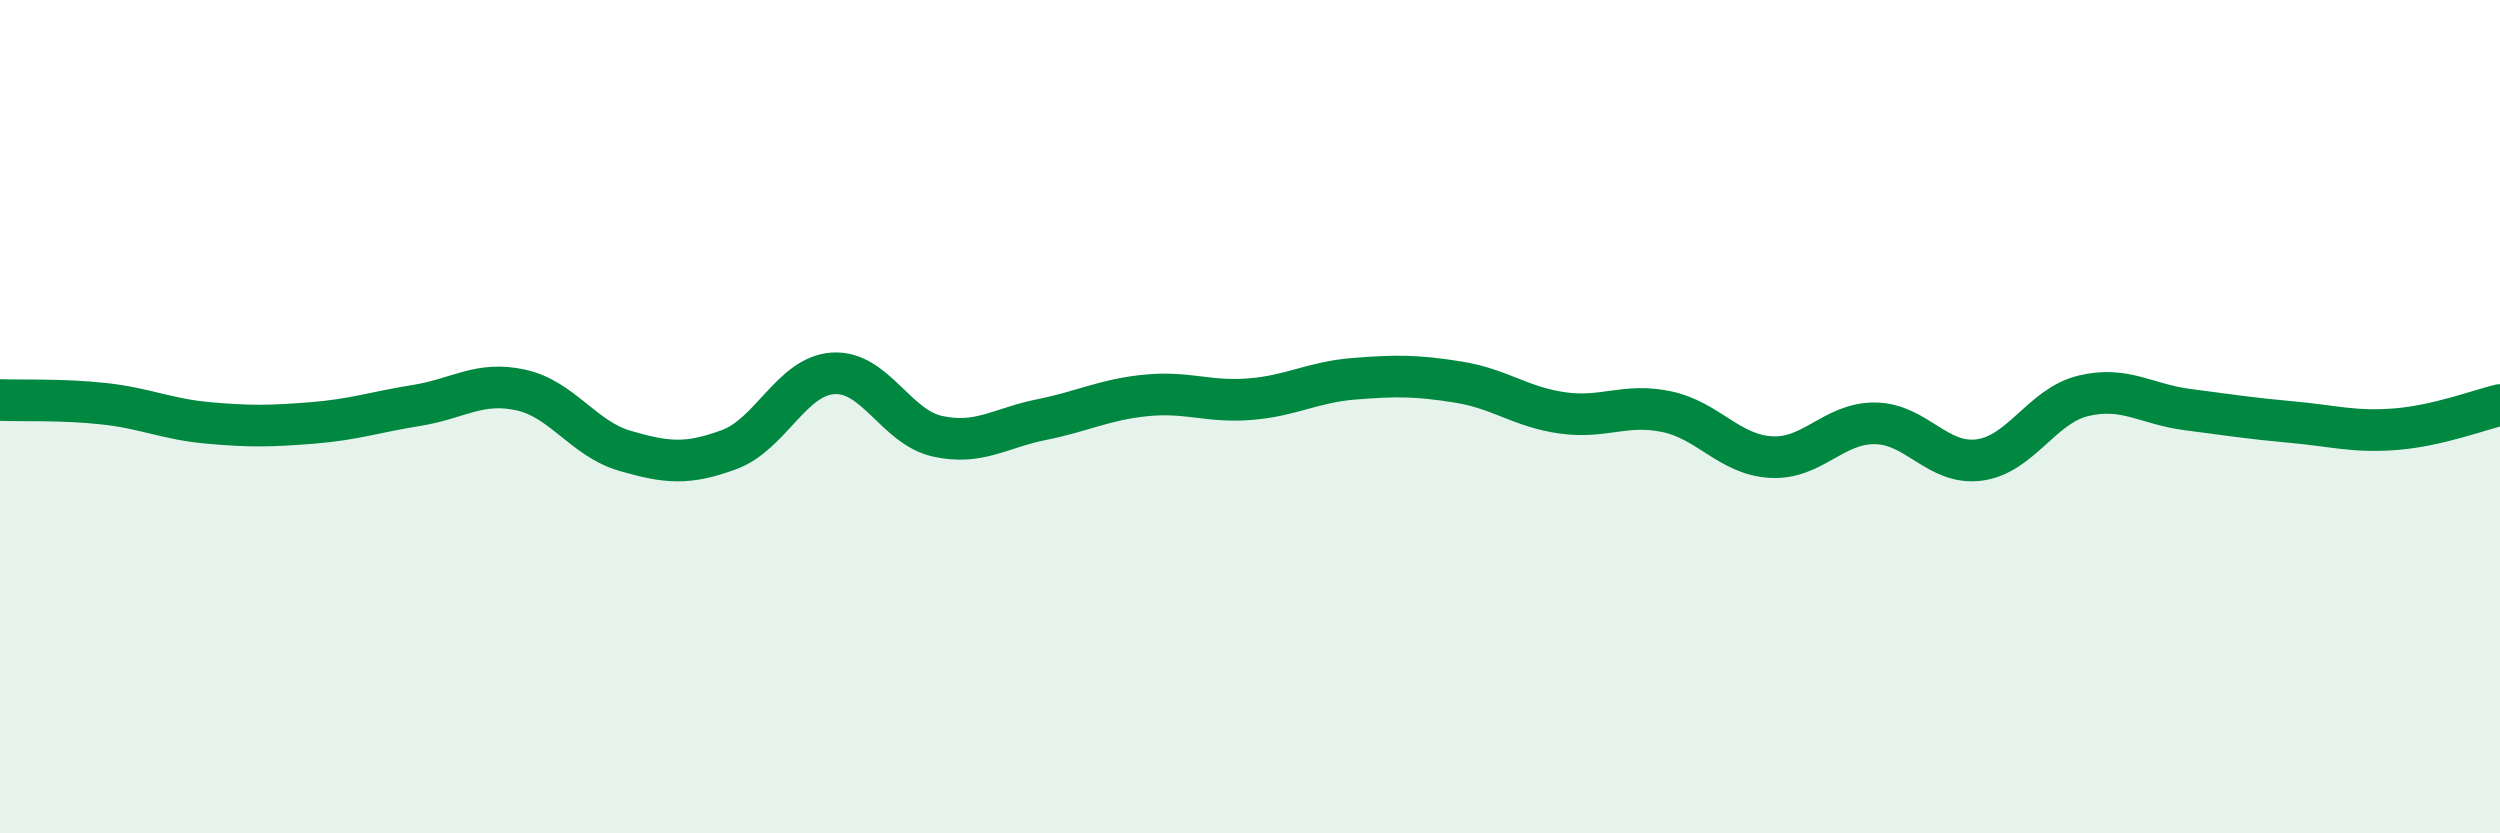
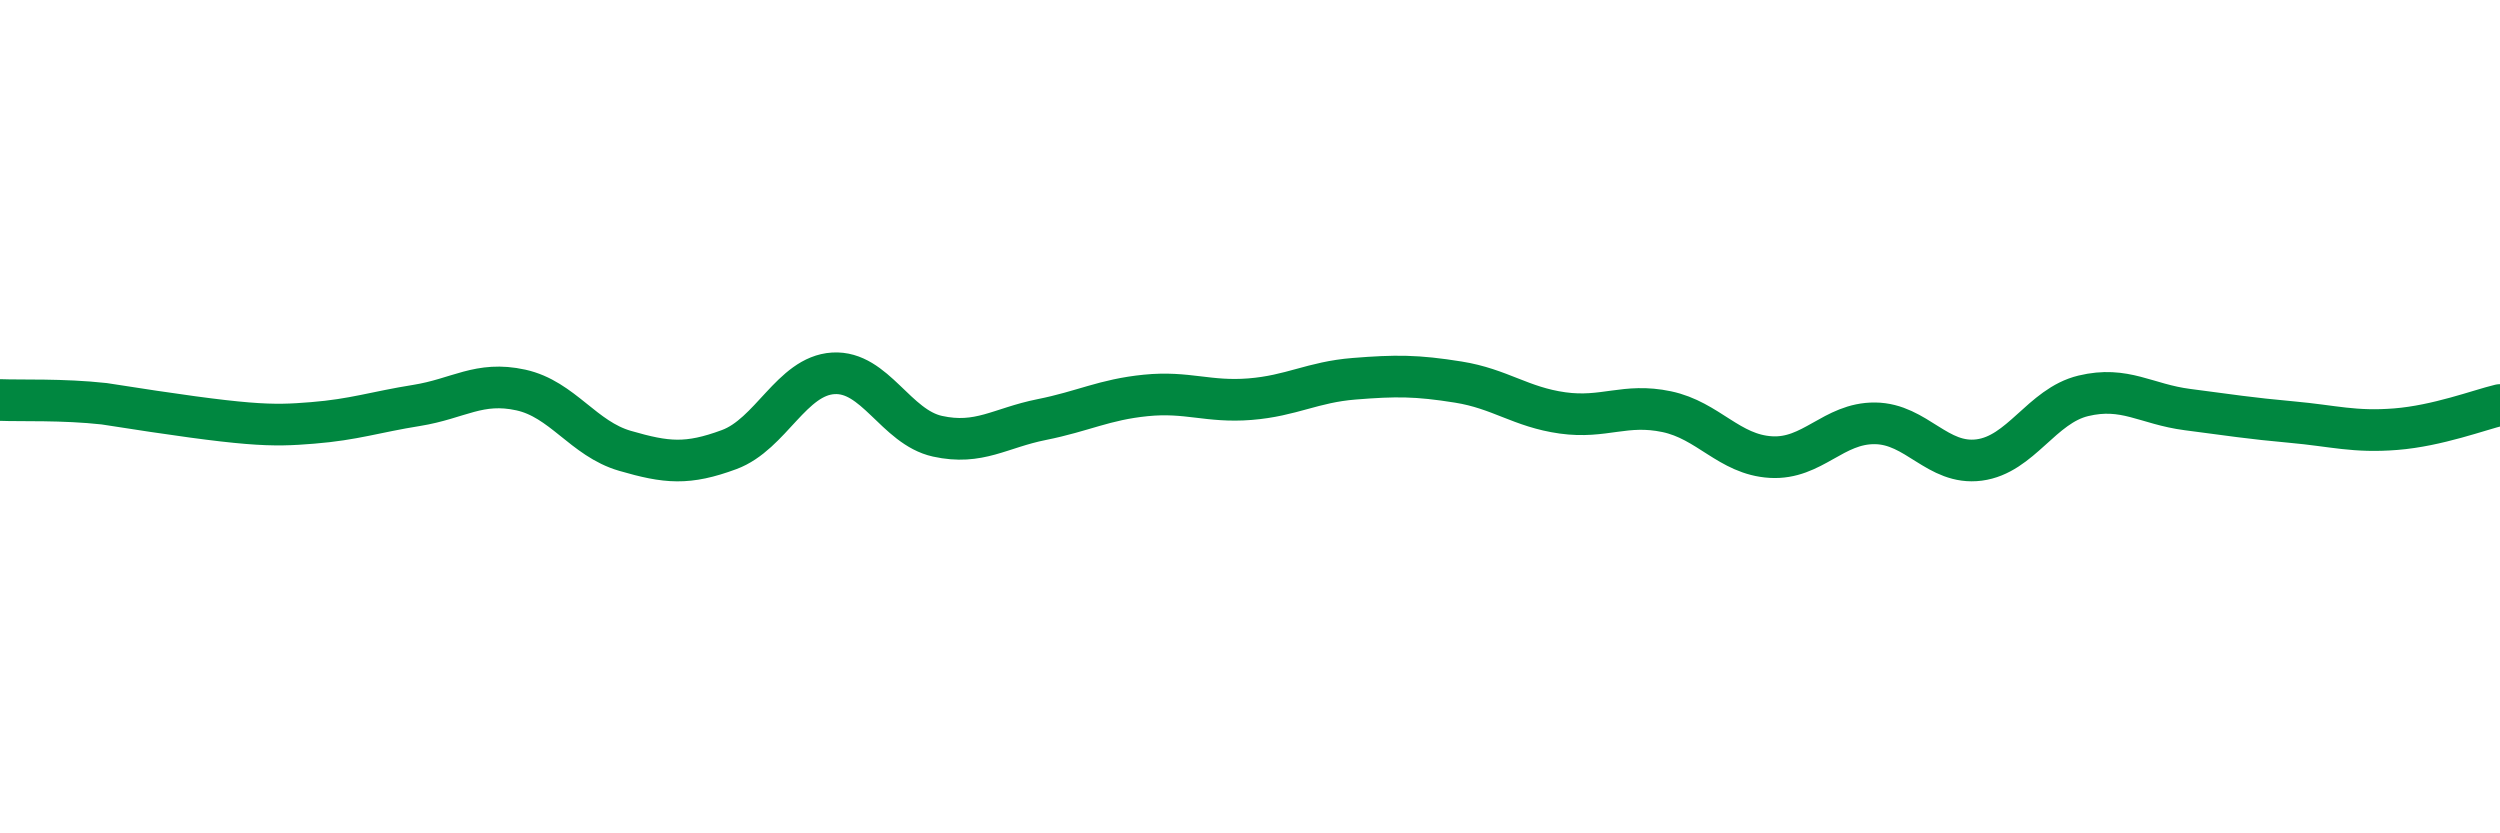
<svg xmlns="http://www.w3.org/2000/svg" width="60" height="20" viewBox="0 0 60 20">
-   <path d="M 0,9.6 C 0.5,9.62 1.5,9.58 2.5,9.69 C 3.5,9.8 4,10.06 5,10.15 C 6,10.24 6.5,10.23 7.5,10.15 C 8.5,10.07 9,9.89 10,9.73 C 11,9.57 11.5,9.14 12.5,9.36 C 13.5,9.58 14,10.53 15,10.82 C 16,11.11 16.5,11.16 17.5,10.79 C 18.5,10.42 19,9.02 20,8.96 C 21,8.9 21.5,10.25 22.5,10.47 C 23.5,10.69 24,10.27 25,10.07 C 26,9.87 26.5,9.59 27.5,9.49 C 28.5,9.39 29,9.66 30,9.58 C 31,9.5 31.5,9.17 32.5,9.09 C 33.5,9.01 34,9.01 35,9.17 C 36,9.33 36.5,9.77 37.5,9.91 C 38.5,10.05 39,9.67 40,9.88 C 41,10.09 41.5,10.91 42.5,10.97 C 43.5,11.03 44,10.15 45,10.16 C 46,10.17 46.5,11.17 47.5,11.04 C 48.5,10.91 49,9.74 50,9.5 C 51,9.26 51.5,9.7 52.5,9.83 C 53.5,9.96 54,10.04 55,10.13 C 56,10.22 56.5,10.38 57.5,10.3 C 58.5,10.22 59.5,9.84 60,9.72L60 20L0 20Z" fill="#008740" opacity="0.1" stroke-linecap="round" stroke-linejoin="round" />
-   <path d="M 0,9.6 C 0.5,9.62 1.5,9.58 2.5,9.69 C 3.5,9.8 4,10.06 5,10.15 C 6,10.24 6.5,10.23 7.5,10.15 C 8.5,10.07 9,9.89 10,9.73 C 11,9.57 11.5,9.14 12.5,9.36 C 13.5,9.58 14,10.53 15,10.82 C 16,11.11 16.5,11.16 17.5,10.79 C 18.5,10.42 19,9.02 20,8.96 C 21,8.9 21.5,10.25 22.5,10.47 C 23.5,10.69 24,10.27 25,10.07 C 26,9.87 26.5,9.59 27.5,9.49 C 28.5,9.39 29,9.66 30,9.58 C 31,9.5 31.5,9.17 32.5,9.09 C 33.5,9.01 34,9.01 35,9.17 C 36,9.33 36.5,9.77 37.5,9.91 C 38.5,10.05 39,9.67 40,9.88 C 41,10.09 41.5,10.91 42.5,10.97 C 43.5,11.03 44,10.15 45,10.16 C 46,10.17 46.5,11.17 47.5,11.04 C 48.5,10.91 49,9.74 50,9.5 C 51,9.26 51.5,9.7 52.5,9.83 C 53.5,9.96 54,10.04 55,10.13 C 56,10.22 56.5,10.38 57.5,10.3 C 58.5,10.22 59.5,9.84 60,9.72" stroke="#008740" stroke-width="1" fill="none" stroke-linecap="round" stroke-linejoin="round" />
+   <path d="M 0,9.6 C 0.5,9.62 1.5,9.58 2.5,9.69 C 6,10.24 6.5,10.23 7.5,10.15 C 8.5,10.07 9,9.89 10,9.73 C 11,9.57 11.5,9.14 12.5,9.36 C 13.5,9.58 14,10.53 15,10.82 C 16,11.11 16.5,11.16 17.5,10.79 C 18.5,10.42 19,9.02 20,8.96 C 21,8.9 21.5,10.25 22.5,10.47 C 23.5,10.69 24,10.27 25,10.07 C 26,9.87 26.5,9.59 27.5,9.49 C 28.5,9.39 29,9.66 30,9.58 C 31,9.5 31.5,9.17 32.5,9.09 C 33.5,9.01 34,9.01 35,9.17 C 36,9.33 36.5,9.77 37.5,9.91 C 38.5,10.05 39,9.67 40,9.88 C 41,10.09 41.5,10.91 42.5,10.97 C 43.5,11.03 44,10.15 45,10.16 C 46,10.17 46.5,11.17 47.5,11.04 C 48.5,10.91 49,9.74 50,9.5 C 51,9.26 51.5,9.7 52.5,9.83 C 53.5,9.96 54,10.04 55,10.13 C 56,10.22 56.5,10.38 57.5,10.3 C 58.5,10.22 59.5,9.84 60,9.72" stroke="#008740" stroke-width="1" fill="none" stroke-linecap="round" stroke-linejoin="round" />
</svg>